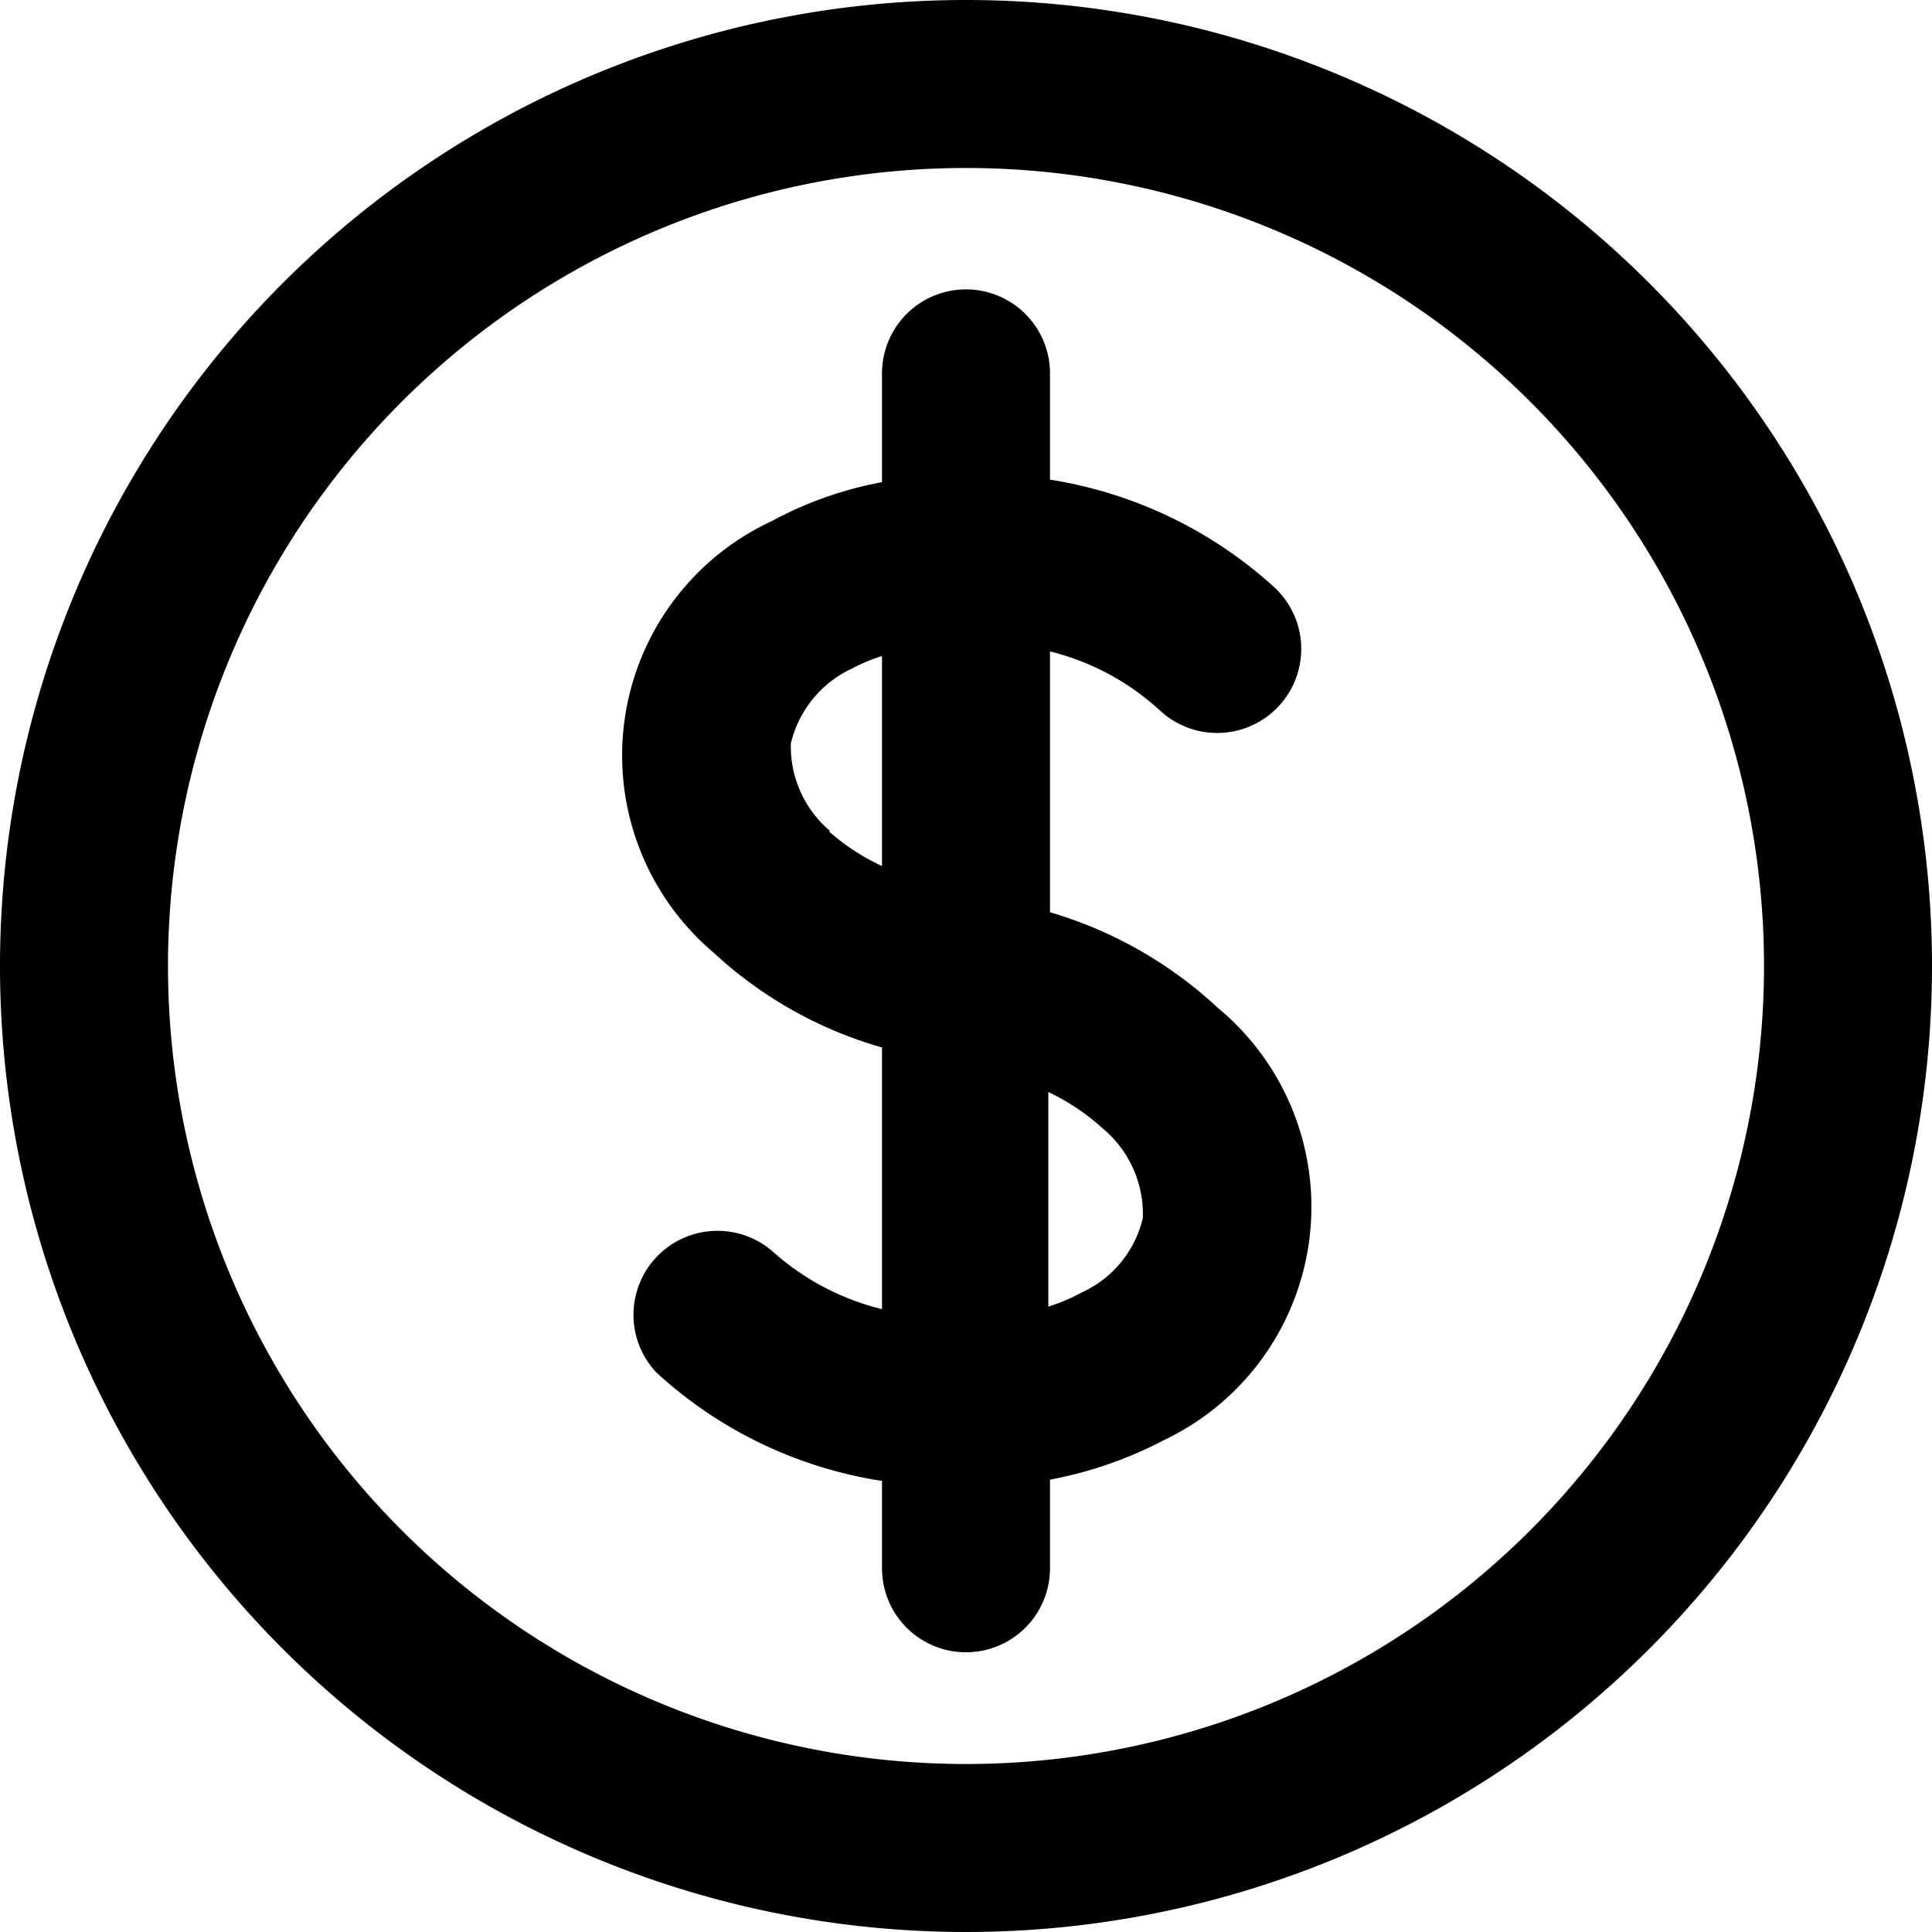
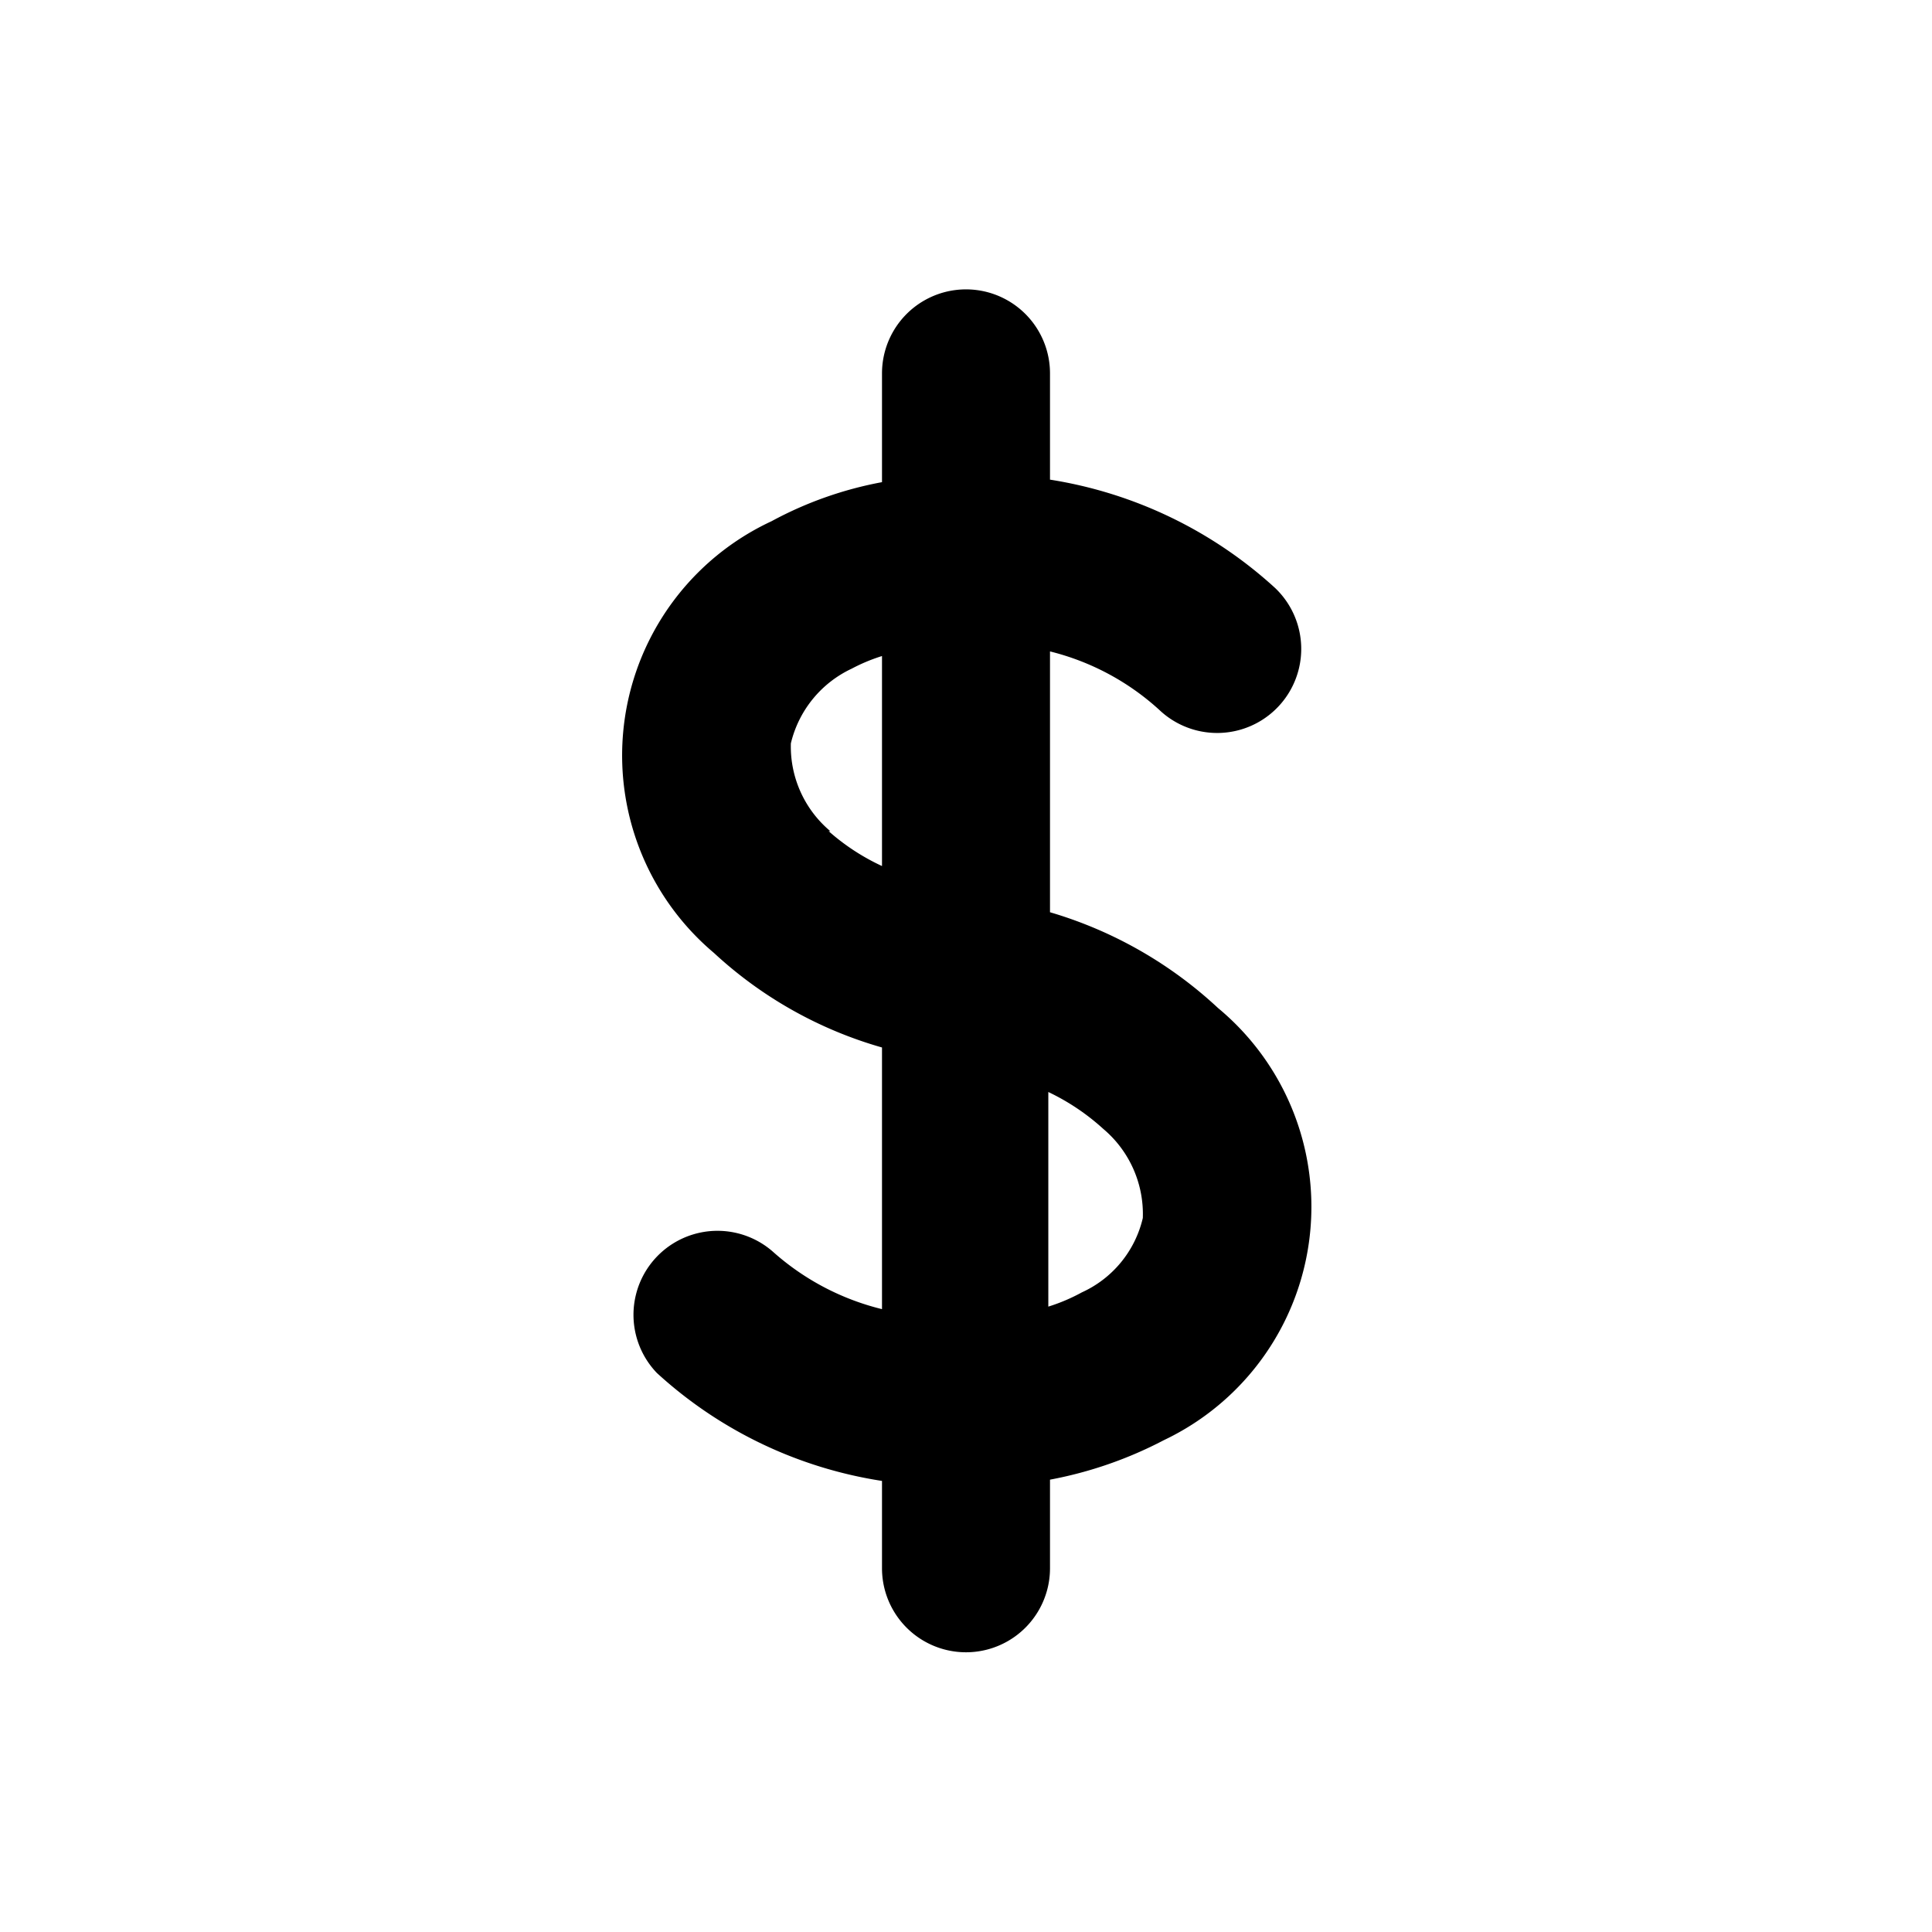
<svg xmlns="http://www.w3.org/2000/svg" data-name="Layer 1" height="46.0" preserveAspectRatio="xMidYMid meet" version="1.0" viewBox="27.0 27.0 46.0 46.0" width="46.0" zoomAndPan="magnify">
  <g id="change1_1">
-     <path d="M50,27A23,23,0,1,0,73,50,23,23,0,0,0,50,27Zm0,42A19,19,0,1,1,69,50,19,19,0,0,1,50,69Z" />
-   </g>
+     </g>
  <g id="change1_2">
    <path d="M52,48.72V42.51A6,6,0,0,1,54.6,43.9,2,2,0,1,0,57.36,41,10.32,10.32,0,0,0,52,38.42V35.89a2,2,0,0,0-4,0v2.59a8.94,8.94,0,0,0-2.63.93A6.15,6.15,0,0,0,44,49.69a9.86,9.86,0,0,0,4,2.25v6.23A6.06,6.06,0,0,1,45.4,56.8a2,2,0,0,0-2.76,2.89A10.24,10.24,0,0,0,48,62.26v2.08a2,2,0,0,0,4,0V62.23a9.66,9.66,0,0,0,2.71-.94A6.15,6.15,0,0,0,56,51,10,10,0,0,0,52,48.72Zm-5.23-1.93a2.63,2.63,0,0,1-.94-2.09,2.64,2.64,0,0,1,1.45-1.78,4.19,4.19,0,0,1,.72-.3v5A5.23,5.23,0,0,1,46.73,46.79ZM54.21,56a2.59,2.59,0,0,1-1.45,1.77,4.37,4.37,0,0,1-.8.34V53a5.36,5.36,0,0,1,1.31.88A2.65,2.65,0,0,1,54.21,56Z" />
  </g>
</svg>